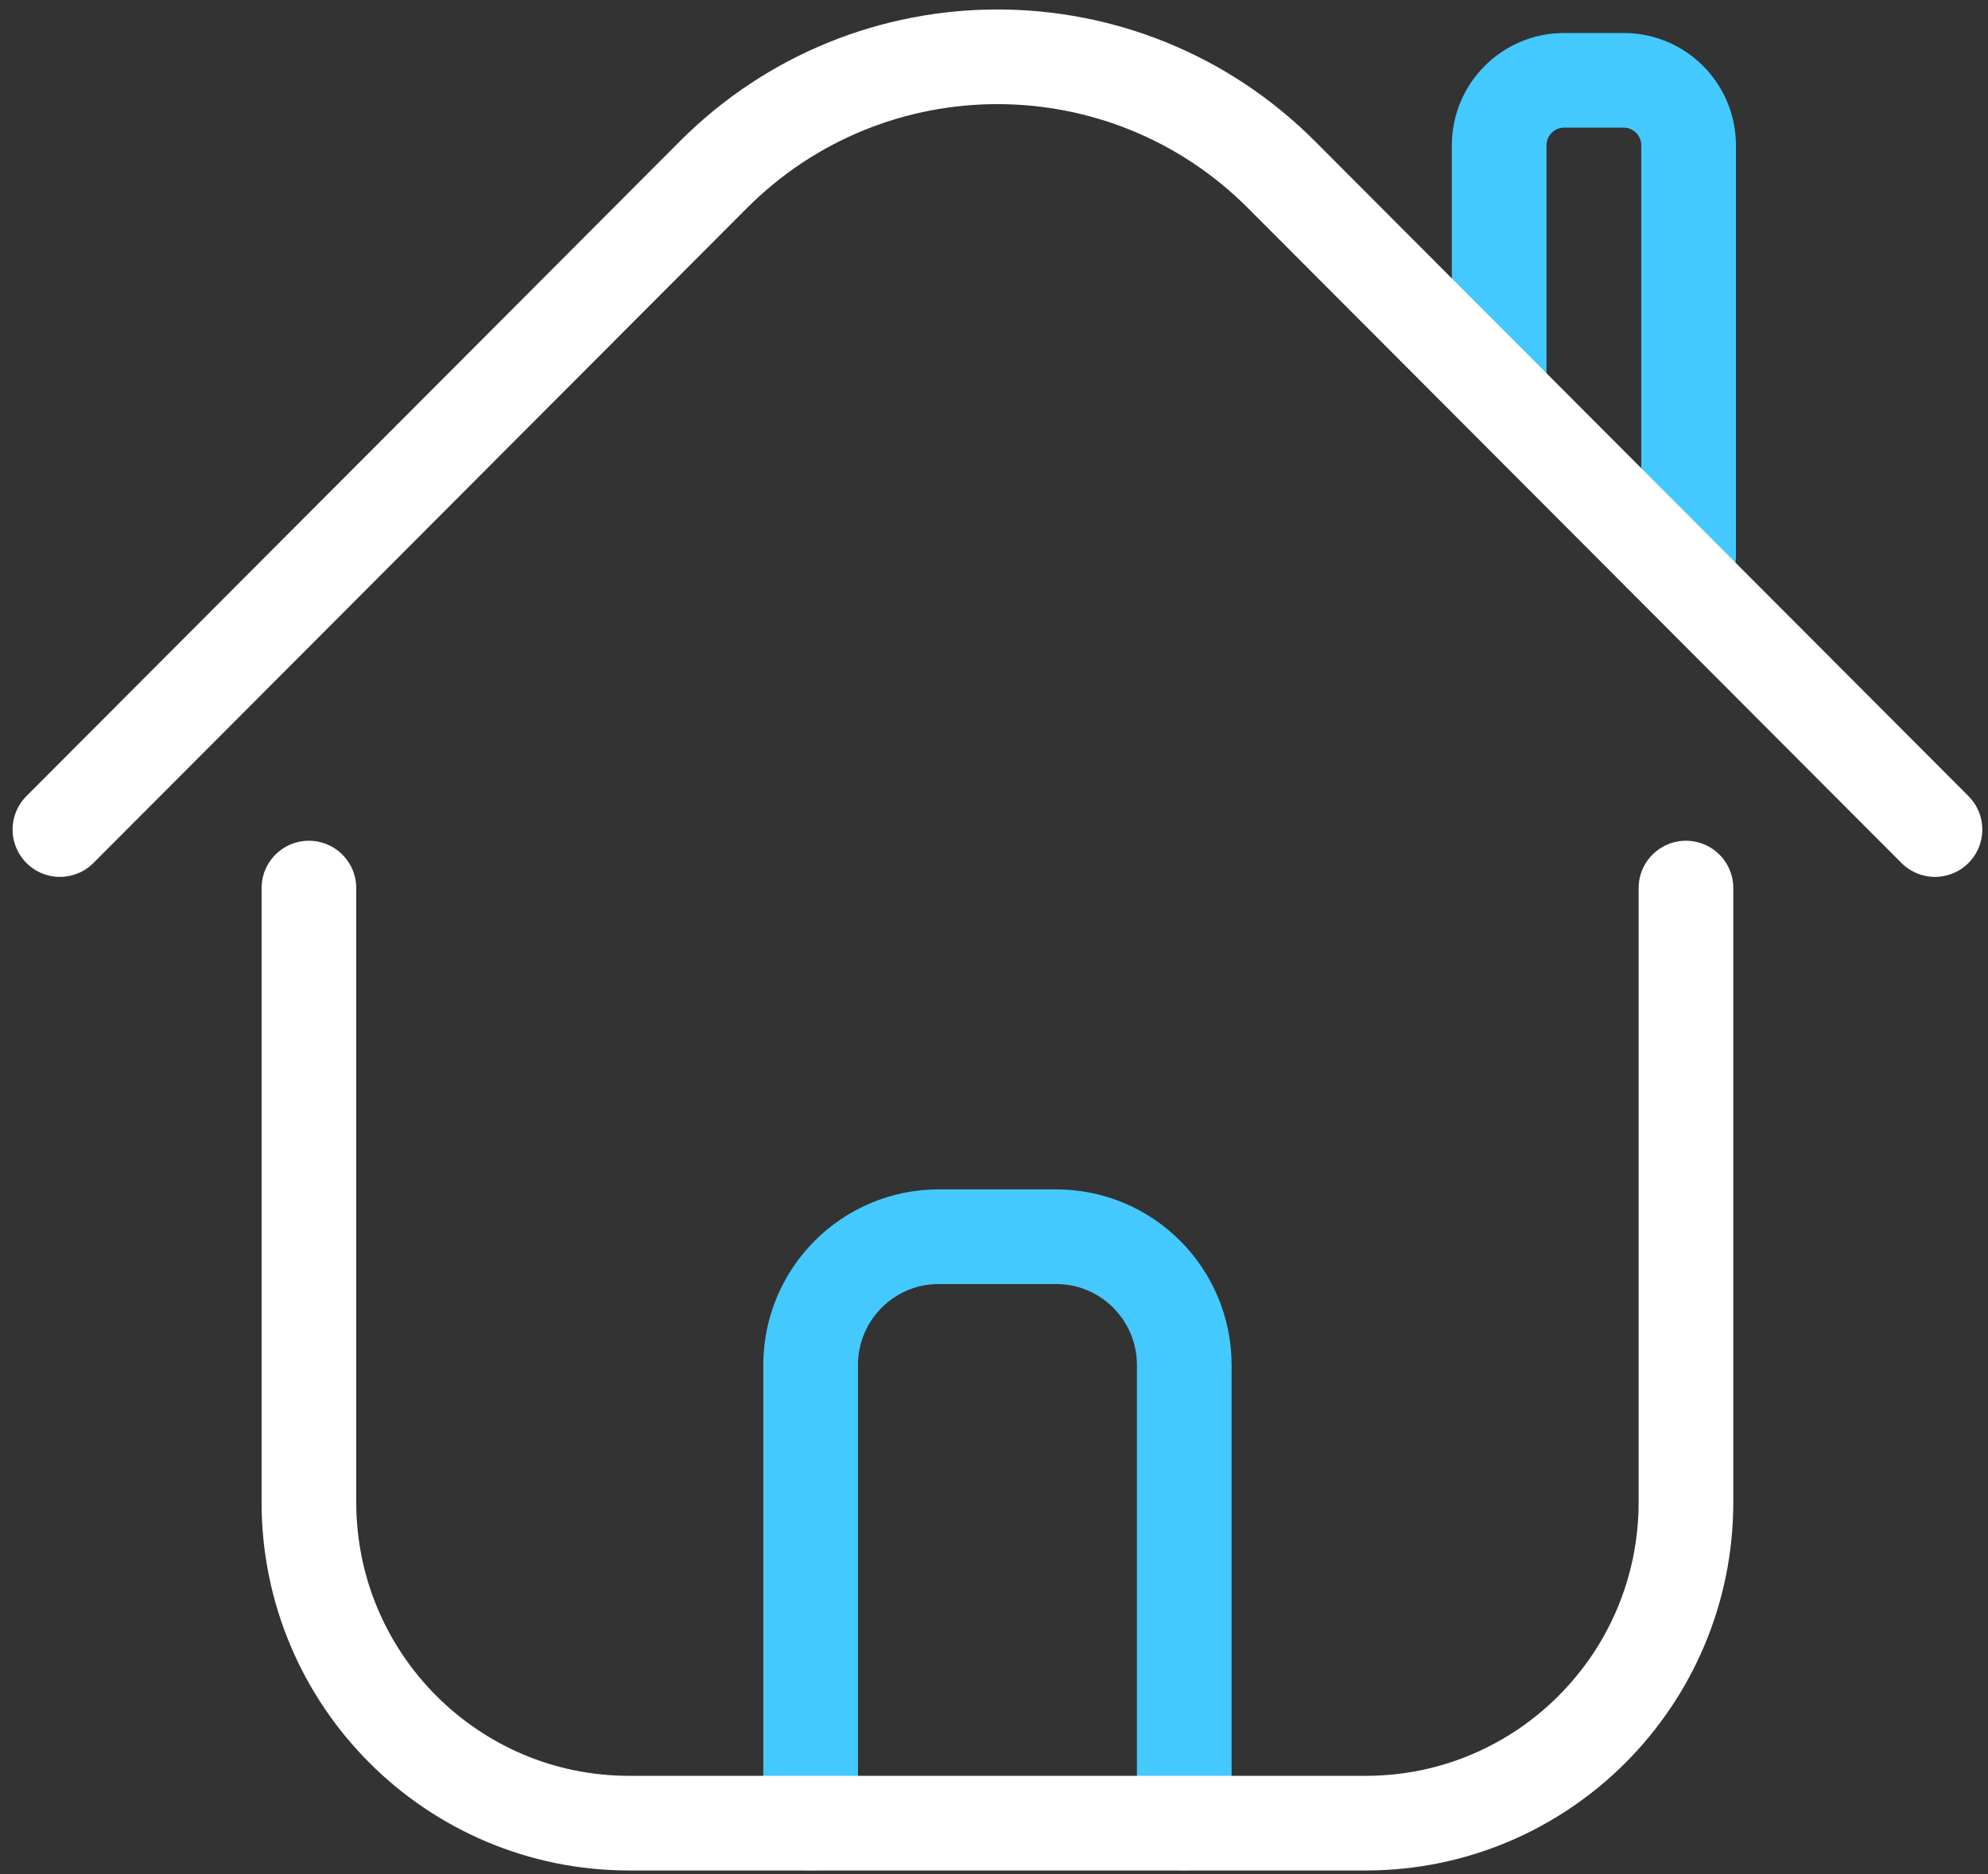
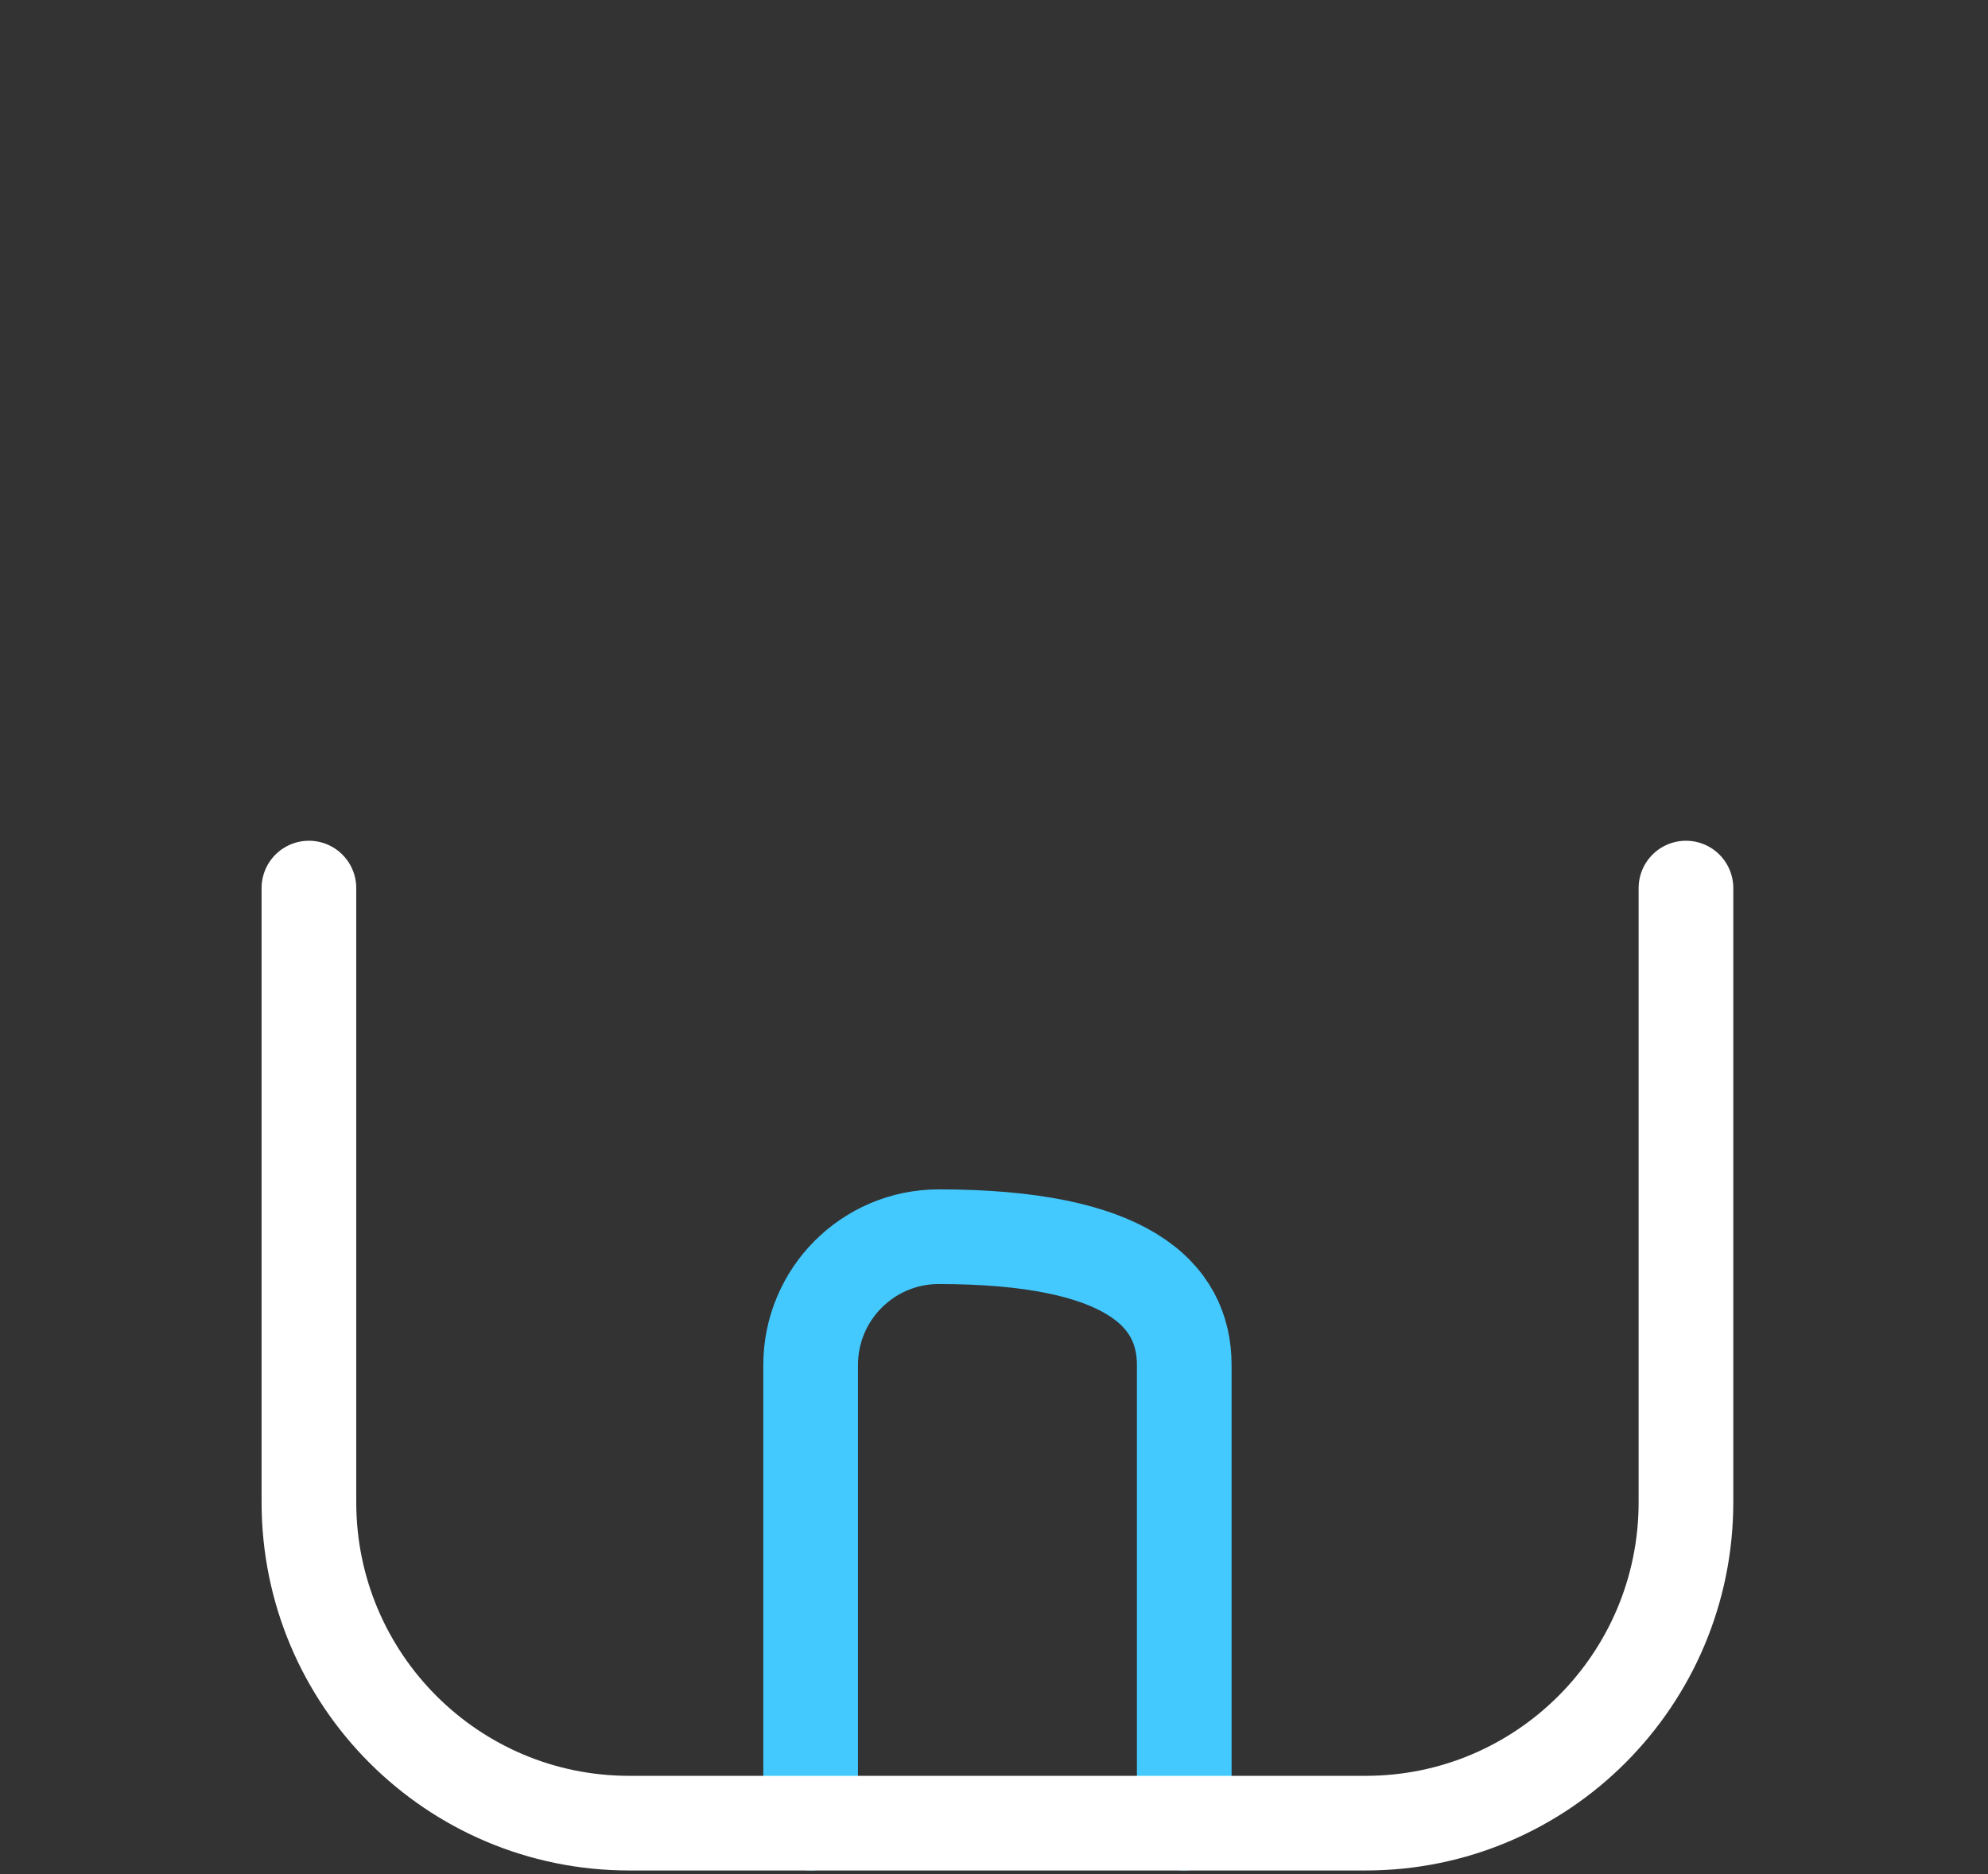
<svg xmlns="http://www.w3.org/2000/svg" width="105px" height="99px" viewBox="0 0 105 99" version="1.1">
  <rect x="0" y="0" width="105" height="99" fill="#333333" stroke="none" />
  <title>Page 1</title>
  <desc>Created with Sketch.</desc>
  <defs />
  <g id="Page-1" stroke="none" stroke-width="1" fill="none" fill-rule="evenodd" stroke-linecap="round" stroke-linejoin="round">
    <g id="Artboard-Copy-2" transform="translate(-659, -1000)" stroke-width="5">
      <g id="Group" transform="translate(657, 1003)">
        <g id="Page-1" transform="translate(5.165, 0)">
-           <path d="M39.65,93.307 L39.65,69.112 C39.65,65.365 42.678,62.329 46.415,62.329 L52.618,62.329 C56.355,62.329 59.384,65.365 59.384,69.112 L59.384,93.307" id="Stroke-1" stroke="#44C9FF" />
-           <path d="M76.016,17.102 L76.016,4.681 C76.016,2.782 77.553,1.243 79.446,1.243 L82.592,1.243 C84.488,1.243 86.022,2.782 86.022,4.681 L86.022,26.367" id="Stroke-3" stroke="#44C9FF" />
+           <path d="M39.65,93.307 L39.65,69.112 C39.65,65.365 42.678,62.329 46.415,62.329 C56.355,62.329 59.384,65.365 59.384,69.112 L59.384,93.307" id="Stroke-1" stroke="#44C9FF" />
          <path d="M85.882,43.912 L85.882,76.354 C85.882,85.718 78.309,93.308 68.969,93.308 L30.066,93.308 C20.725,93.308 13.151,85.718 13.151,76.354 L13.151,43.912" id="Stroke-5" stroke="#FFFFFF" />
-           <path d="M0,40.821 L34.512,6.23 C42.799,-2.076 56.234,-2.076 64.522,6.23 L99.034,40.821" id="Stroke-7" stroke="#FFFFFF" />
        </g>
      </g>
    </g>
  </g>
</svg>